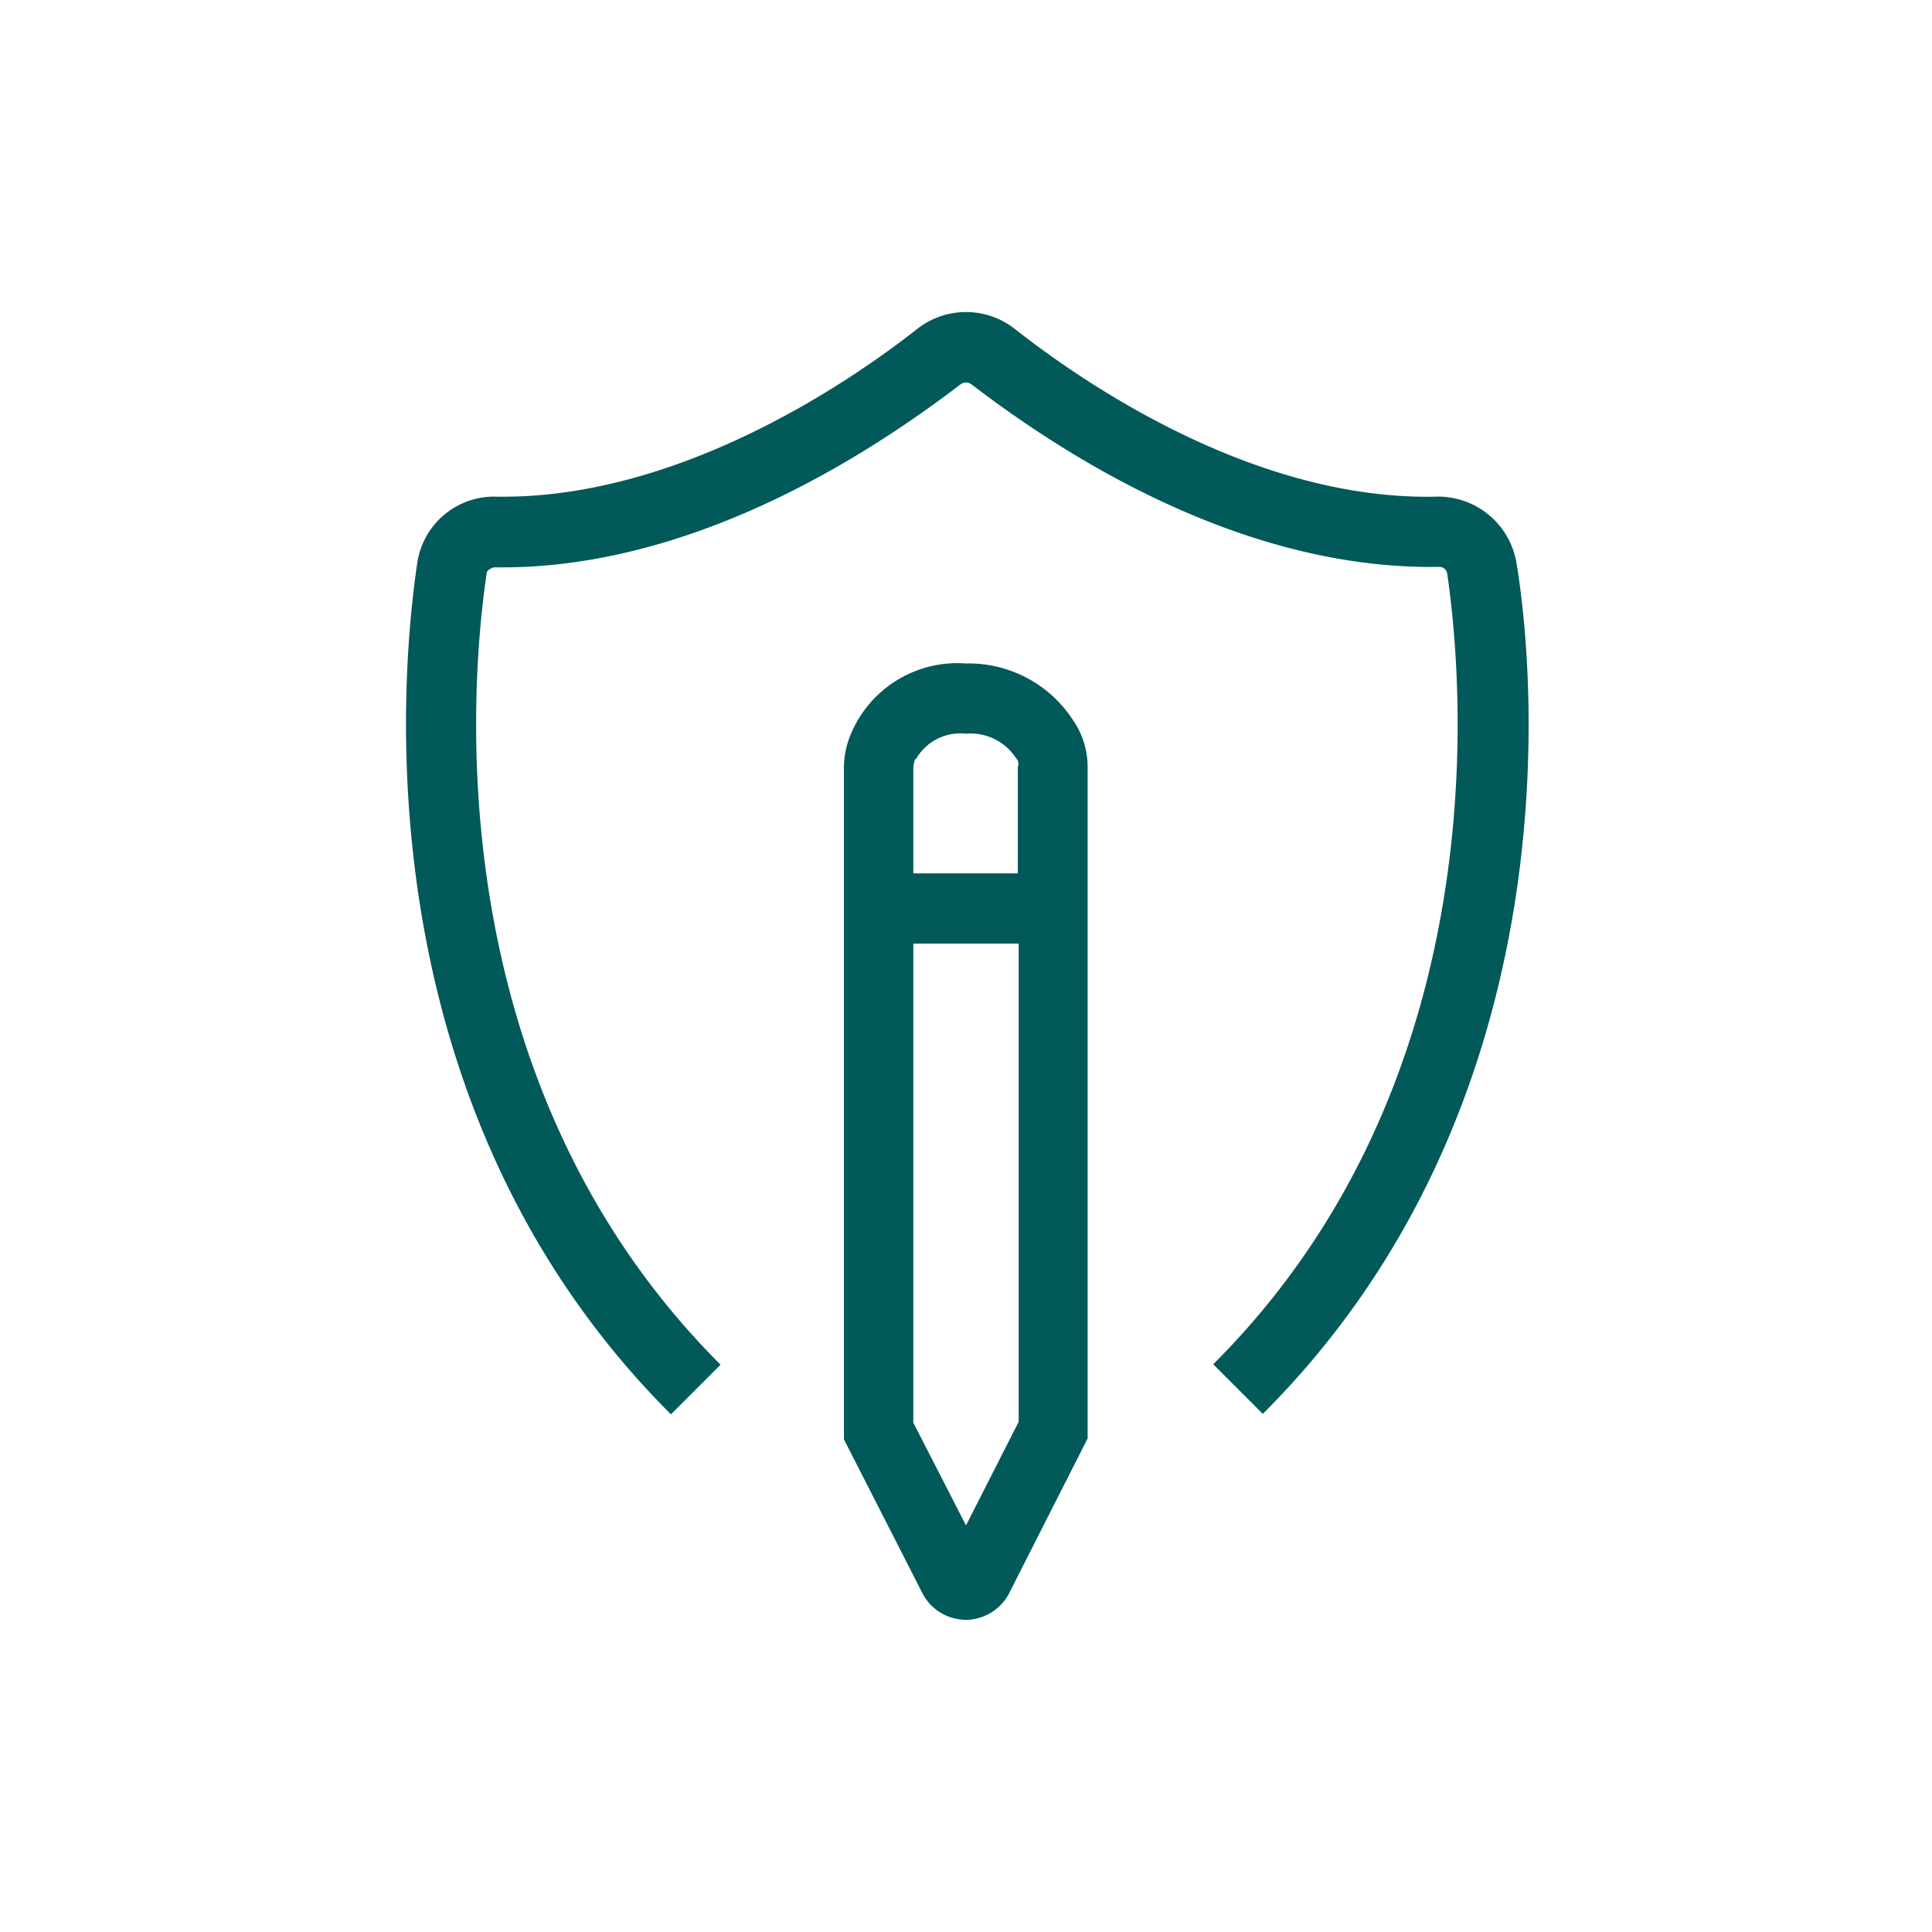
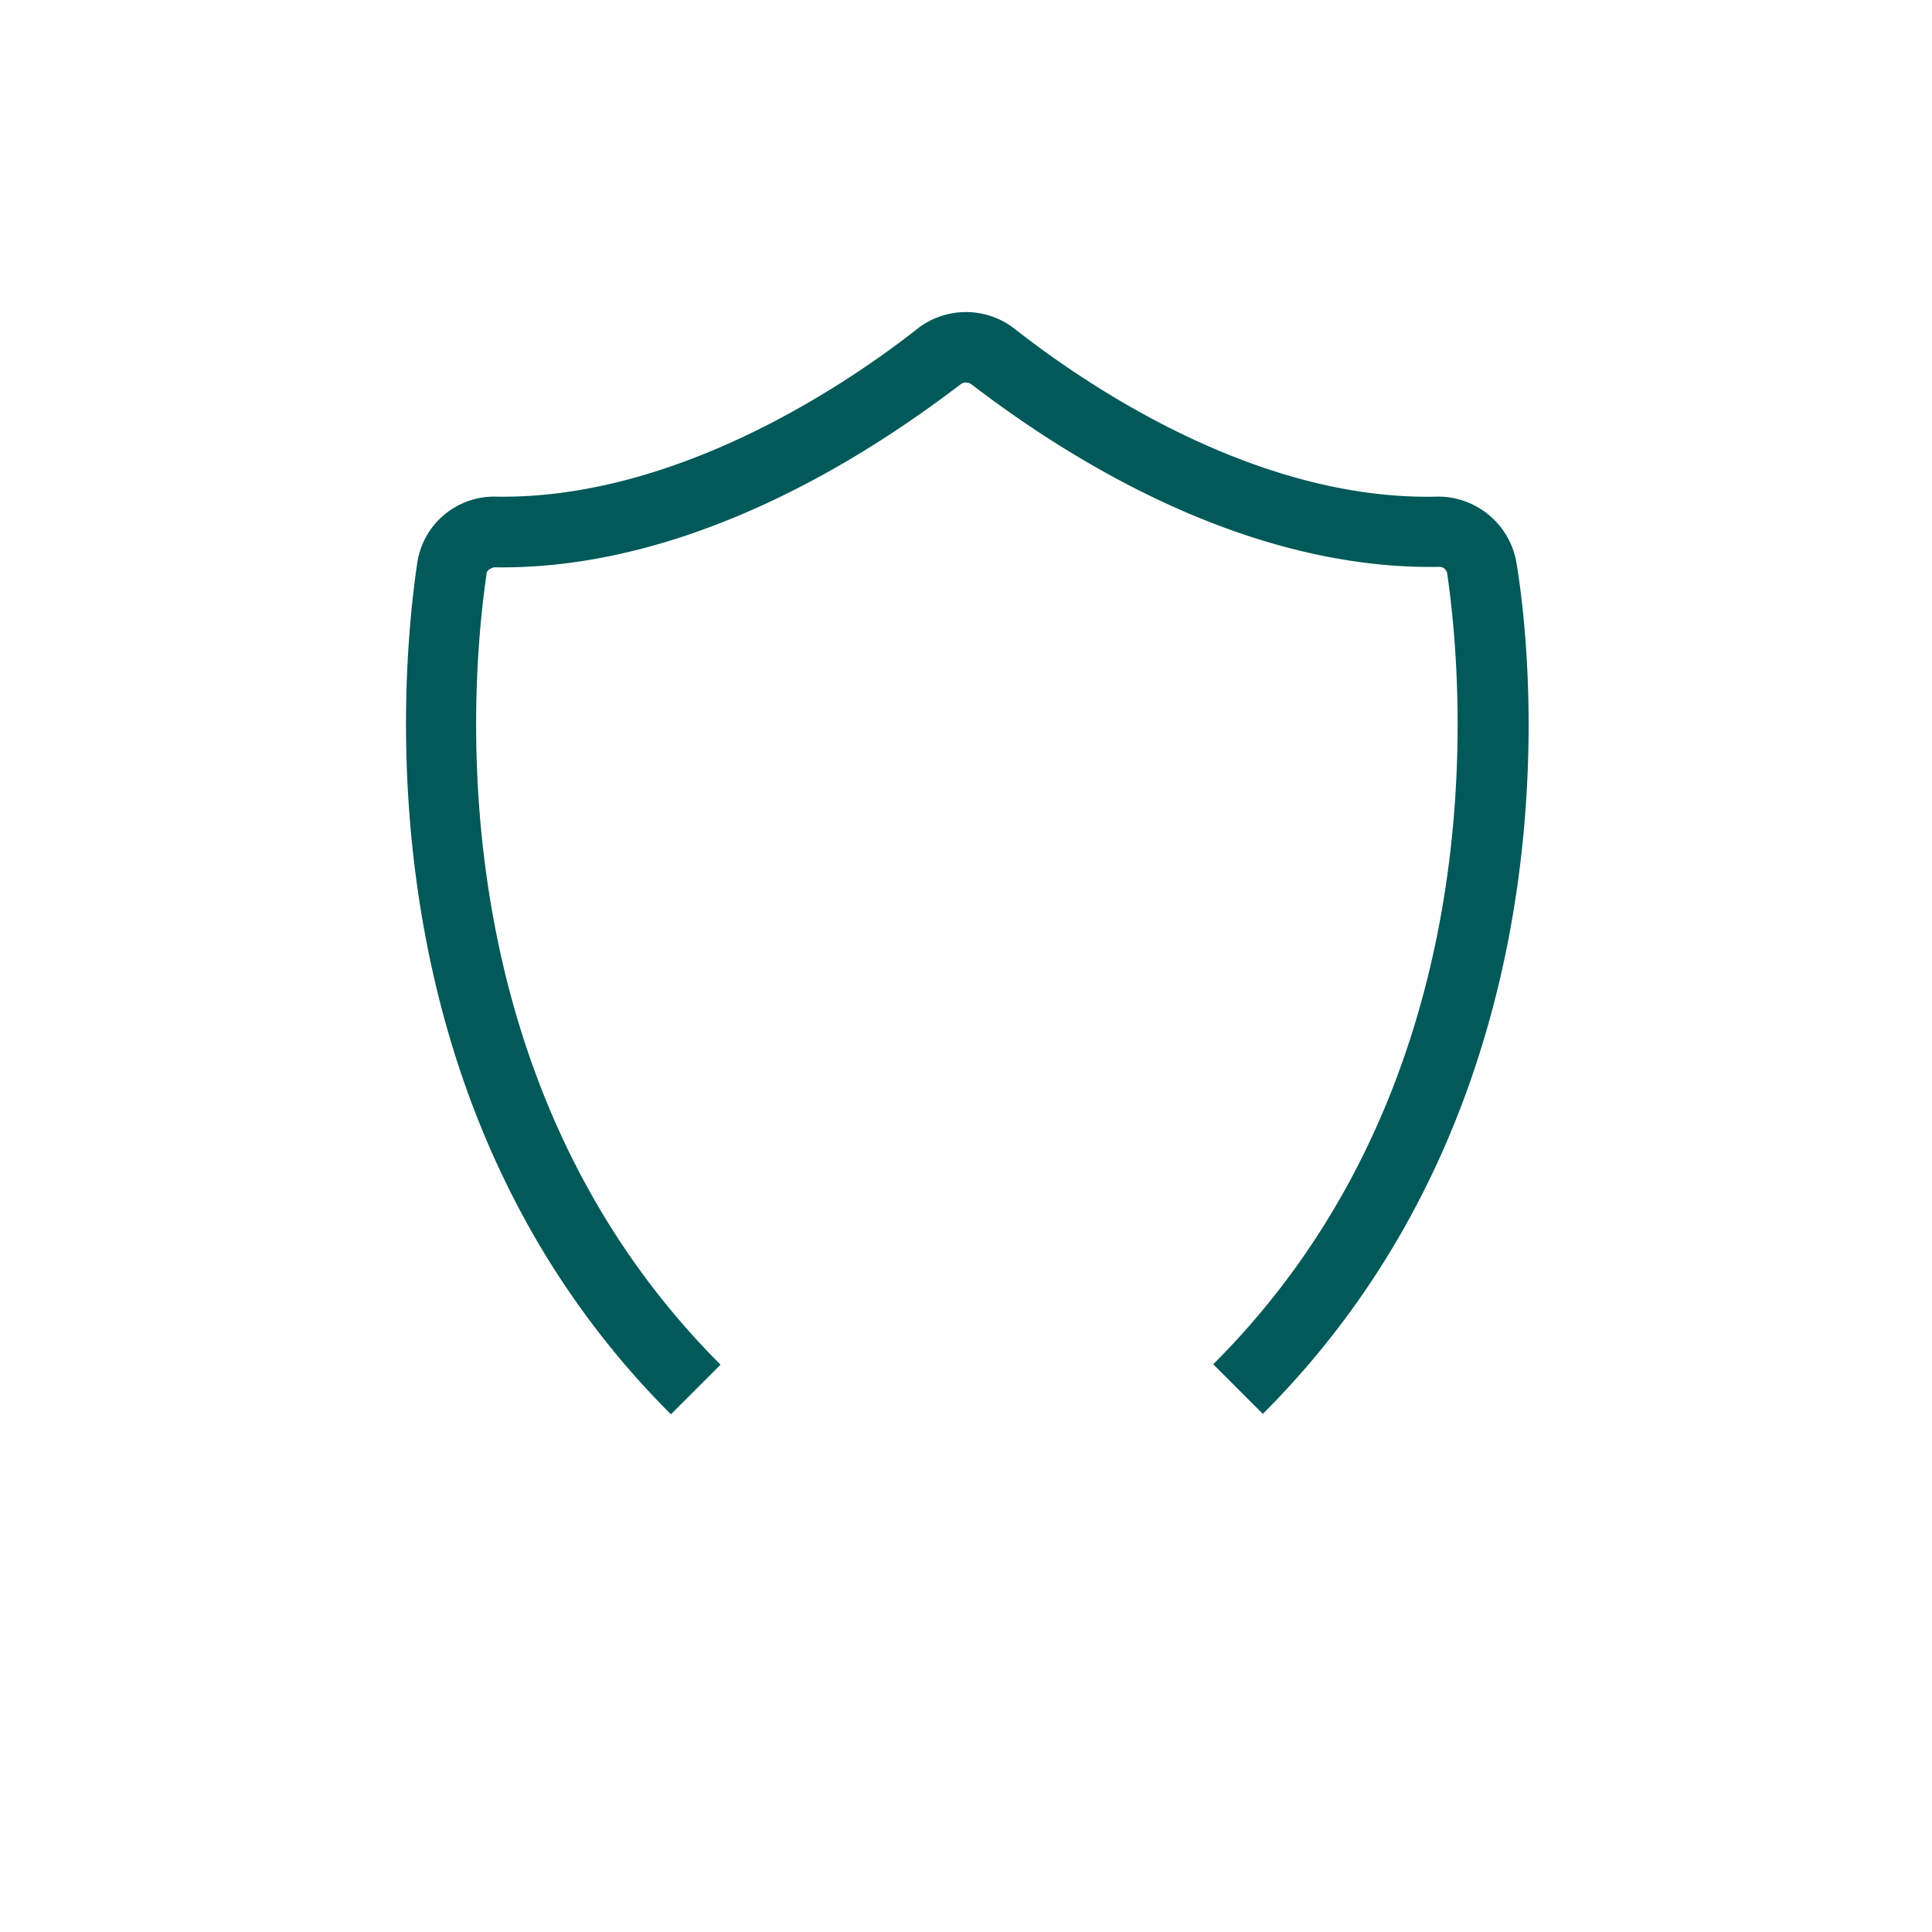
<svg xmlns="http://www.w3.org/2000/svg" viewBox="0 0 44 44">
  <defs>
    <style>.cls-1{fill:#025959;}</style>
  </defs>
  <g id="Icon">
    <path class="cls-1" d="M34.54,12.84a1.81,1.81,0,0,0-1.79-1.53c-4.2.11-8.14-2.64-9.64-3.82a1.8,1.8,0,0,0-2.22,0c-1.5,1.18-5.45,3.91-9.64,3.82h0a1.77,1.77,0,0,0-1.75,1.53c-.41,2.78-1.19,12.41,5.78,19.37l1.13-1.13c-6.44-6.44-5.71-15.41-5.33-18,0-.09.08-.13.17-.16C16,13,20.24,10,21.88,8.75a.21.21,0,0,1,.24,0C23.76,10,28,13,32.79,12.91a.18.18,0,0,1,.17.16c.38,2.6,1.11,11.58-5.33,18l1.13,1.13C35.72,25.25,35,15.63,34.54,12.84Z" />
-     <path class="cls-1" d="M22,15.11a2.63,2.63,0,0,0-2.67,1.73,2,2,0,0,0-.11.64v15.3L21,36.27a1.12,1.12,0,0,0,1,.62h0a1.12,1.12,0,0,0,1-.64l1.77-3.49V17.48a1.88,1.88,0,0,0-.34-1.09A2.83,2.83,0,0,0,22,15.11Zm-1.14,2.18A1.16,1.16,0,0,1,22,16.71a1.23,1.23,0,0,1,1.1.5l.08.11a.26.26,0,0,1,0,.16v2.41H20.8V17.48A.88.88,0,0,1,20.84,17.29ZM22,34.74,20.8,32.4V21.49h2.4V32.38Z" />
  </g>
</svg>